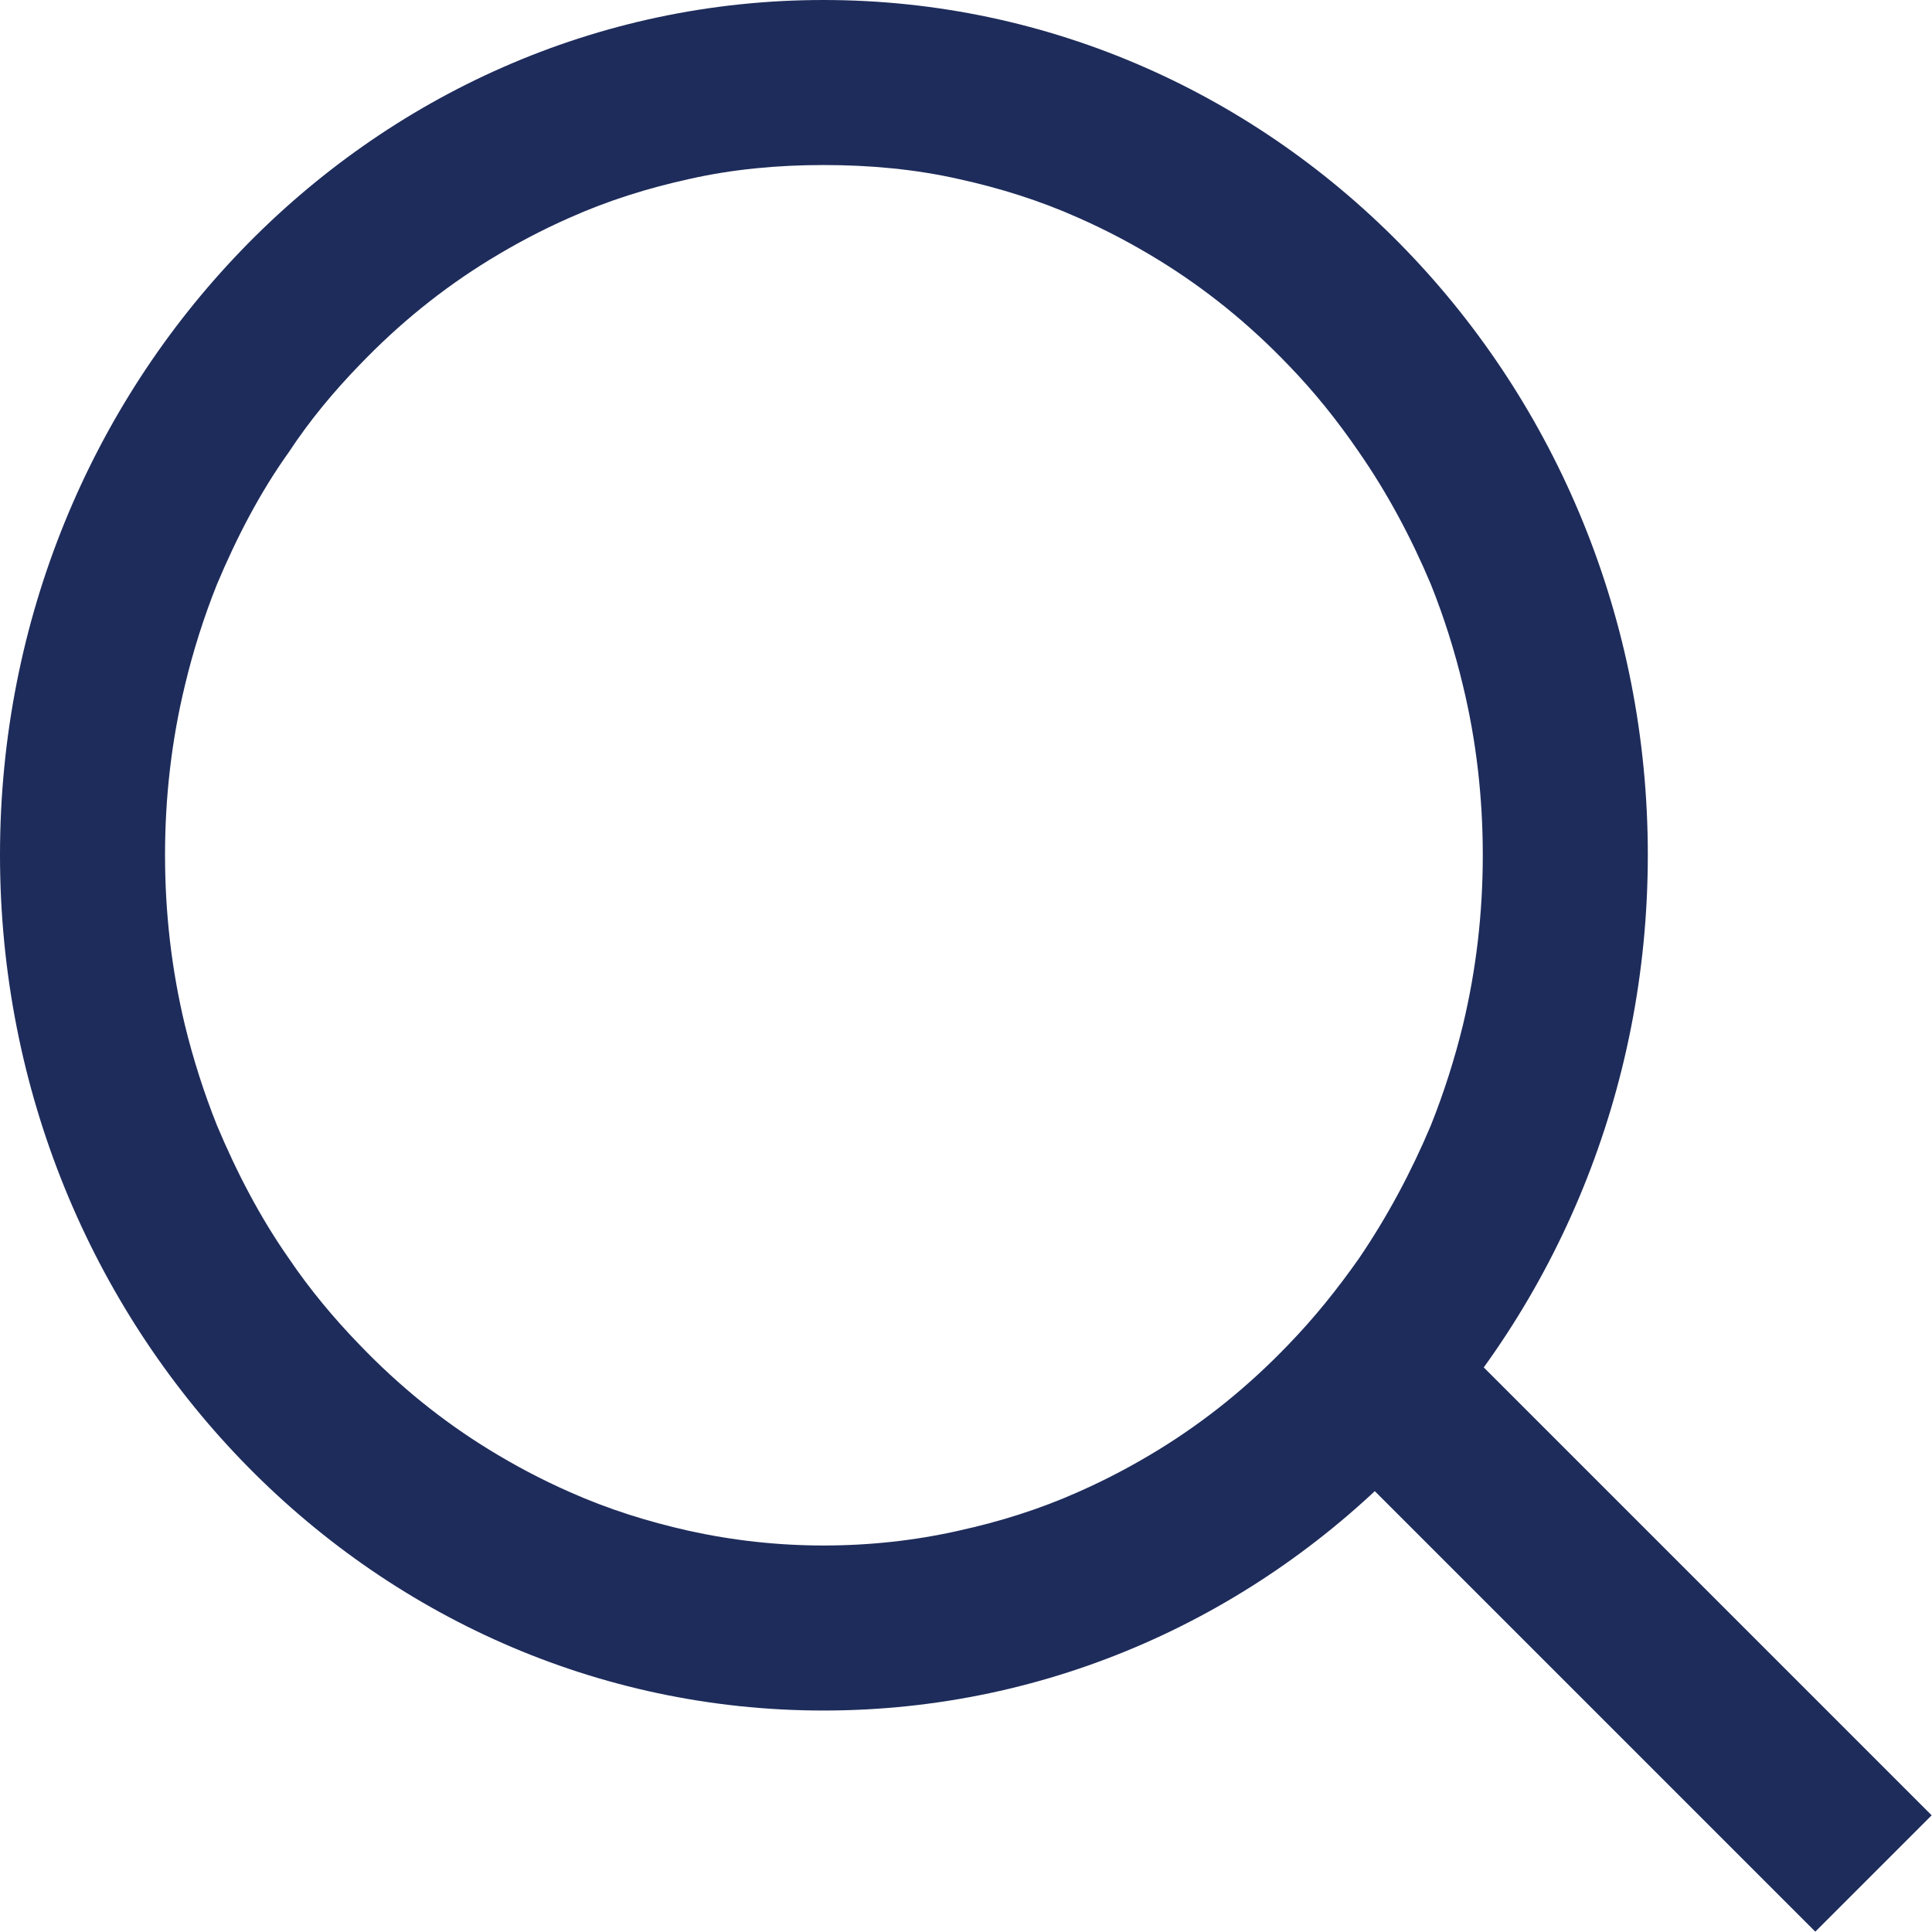
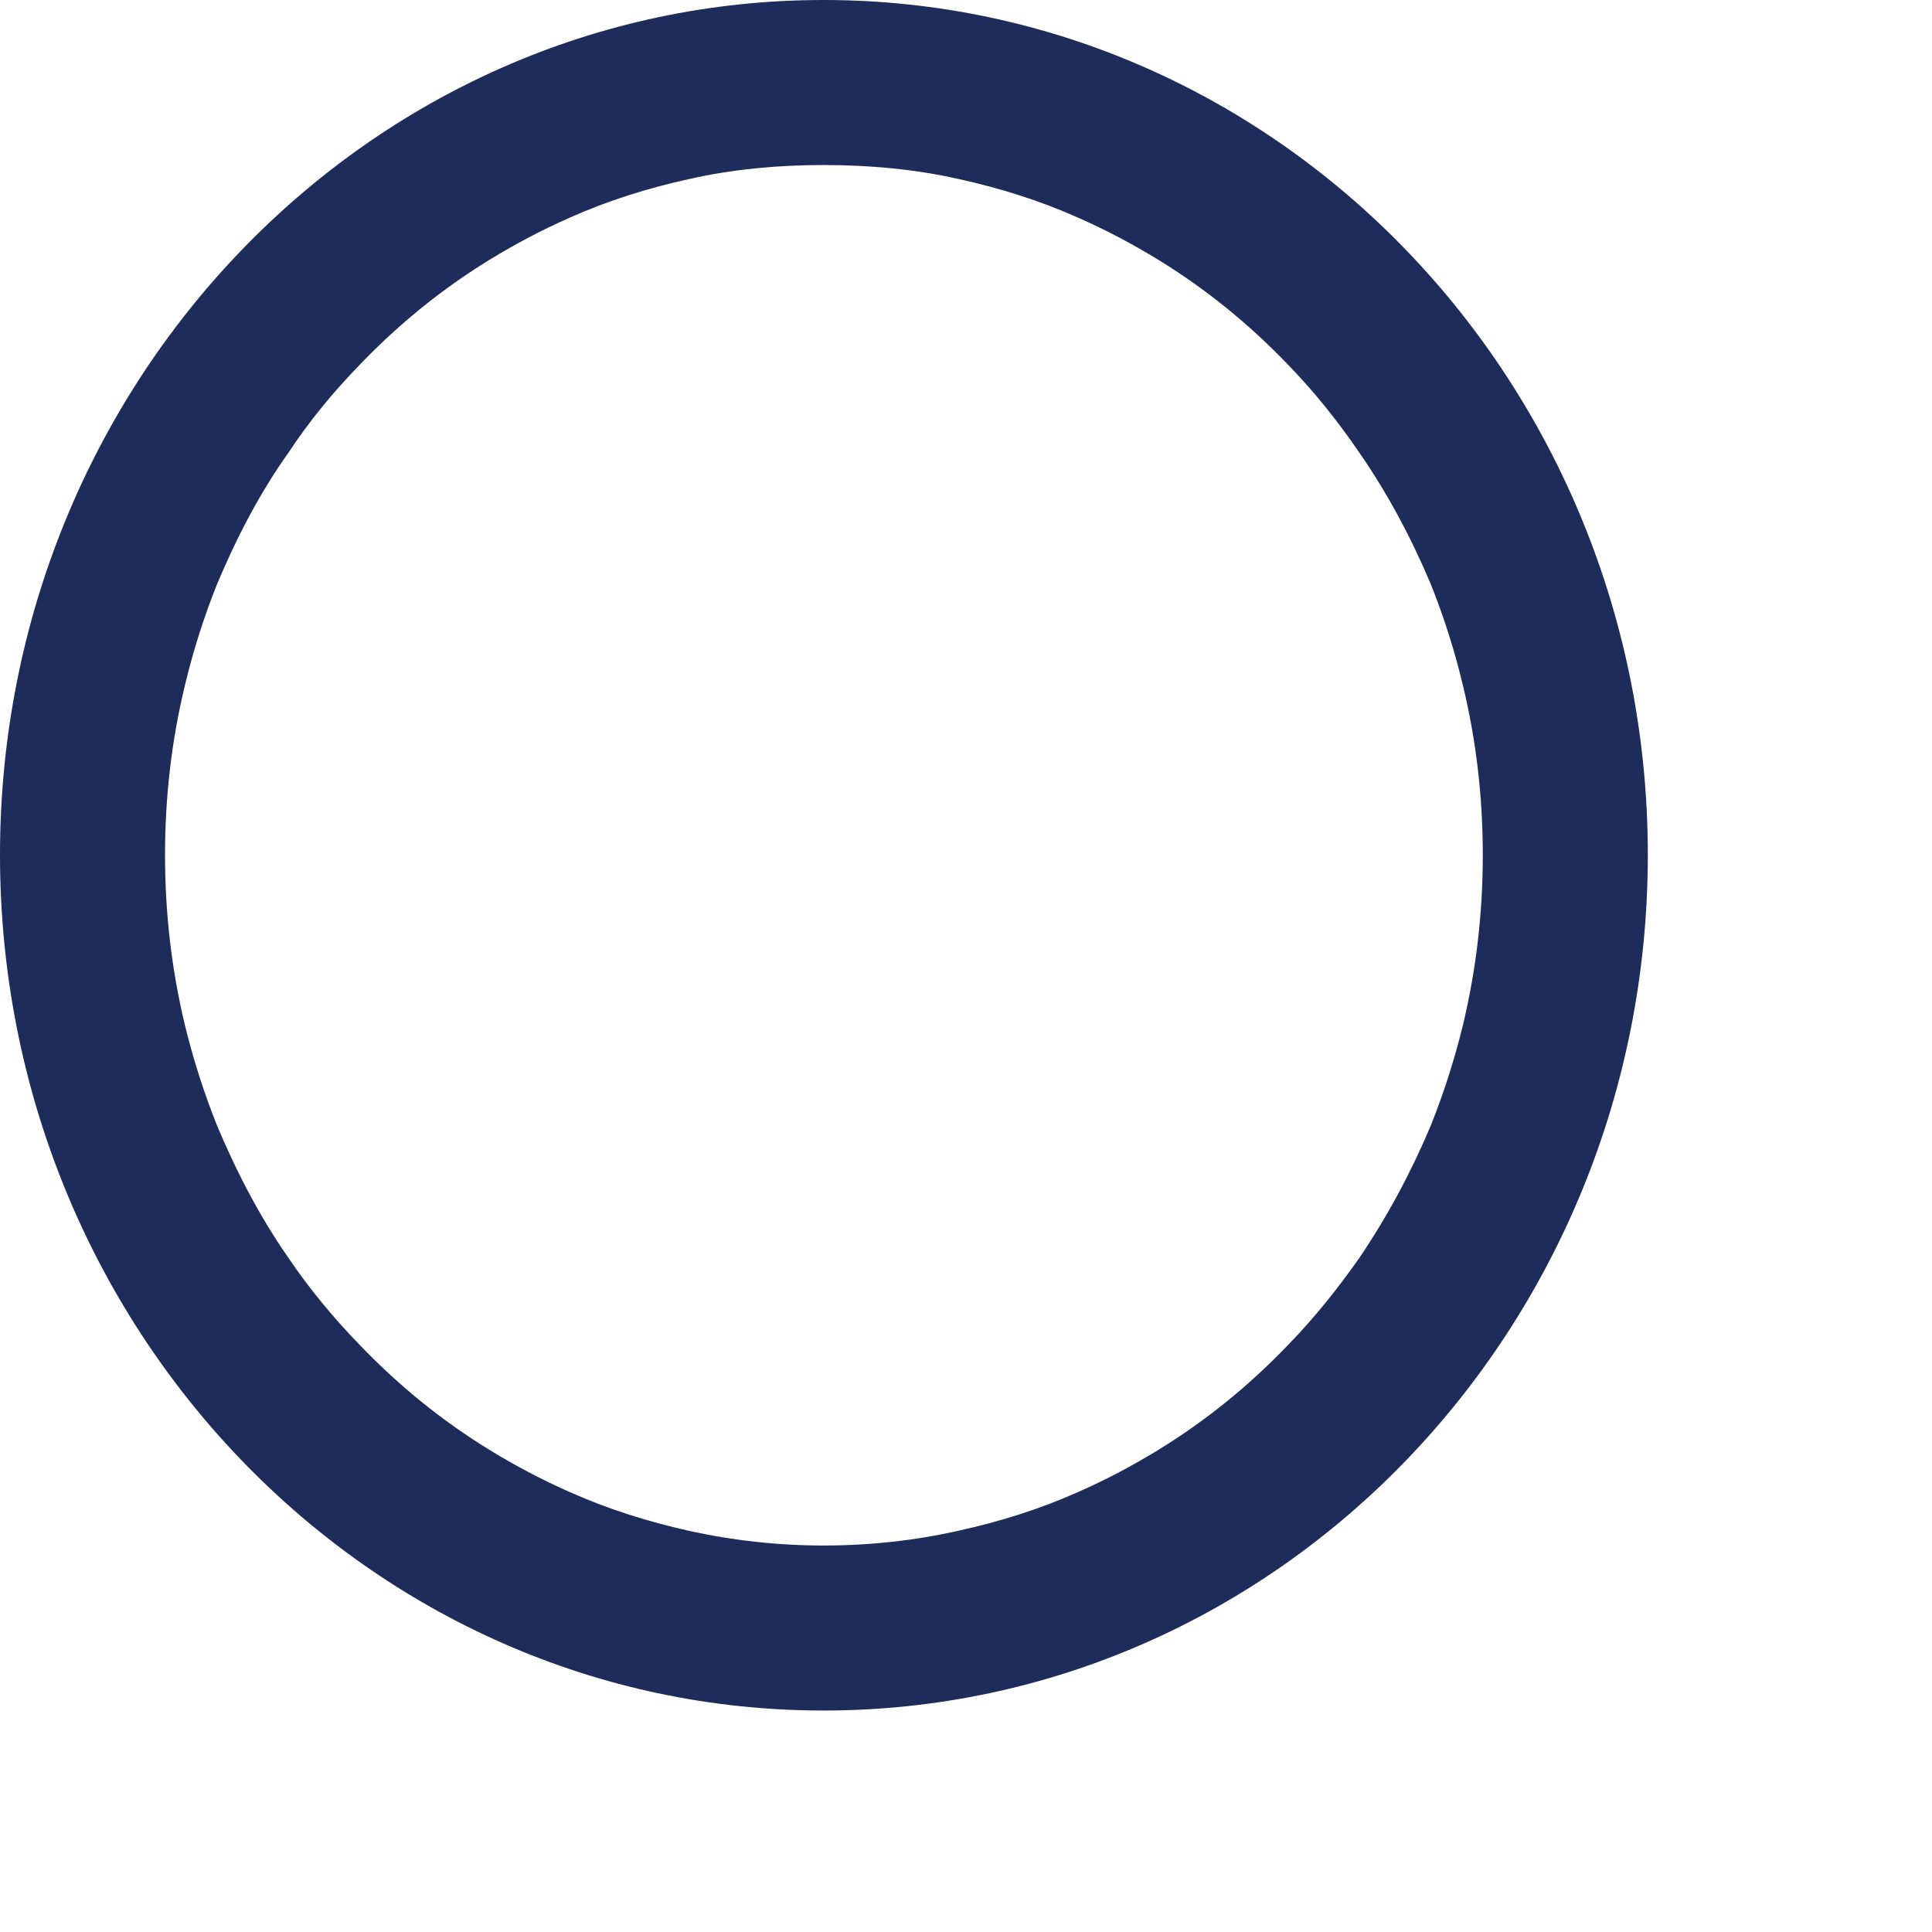
<svg xmlns="http://www.w3.org/2000/svg" width="23.414" height="23.414" viewBox="0 0 23.414 23.414" fill="none">
  <desc>
			Created with Pixso.
	</desc>
  <defs />
  <path id="Vector" d="M9.98 20.73C15.5 20.73 19.97 16.09 19.97 10.36C19.97 4.64 15.5 0 9.98 0C4.47 0 0 4.64 0 10.36C0 16.09 4.47 20.73 9.98 20.73ZM11.62 18.55C11.09 18.67 10.54 18.73 9.98 18.73C9.43 18.73 8.88 18.67 8.34 18.55C7.85 18.44 7.37 18.29 6.9 18.08C6.56 17.93 6.24 17.76 5.93 17.57C5.36 17.22 4.84 16.8 4.36 16.3C4.04 15.97 3.75 15.62 3.5 15.25C3.15 14.75 2.87 14.21 2.63 13.64C2.47 13.24 2.34 12.83 2.24 12.42C2.08 11.75 2 11.07 2 10.36C2 9.66 2.08 8.97 2.24 8.31C2.34 7.89 2.47 7.48 2.63 7.08C2.87 6.51 3.15 5.97 3.5 5.48C3.75 5.1 4.04 4.75 4.36 4.42C4.84 3.92 5.36 3.5 5.93 3.15C6.24 2.96 6.56 2.79 6.9 2.64C7.37 2.43 7.85 2.28 8.35 2.17C8.88 2.05 9.43 2 9.98 2C10.54 2 11.09 2.05 11.62 2.17C12.12 2.28 12.6 2.43 13.07 2.64C13.41 2.79 13.73 2.96 14.04 3.15C14.61 3.5 15.13 3.92 15.61 4.42C15.93 4.75 16.21 5.1 16.47 5.48C16.81 5.97 17.1 6.51 17.34 7.08C17.5 7.48 17.63 7.89 17.73 8.31C17.89 8.97 17.97 9.66 17.97 10.36C17.97 11.07 17.89 11.75 17.73 12.42C17.63 12.83 17.5 13.24 17.34 13.64C17.1 14.21 16.81 14.75 16.47 15.25C16.21 15.62 15.93 15.97 15.61 16.3C15.13 16.8 14.61 17.22 14.04 17.57C13.73 17.76 13.41 17.93 13.07 18.08C12.6 18.29 12.12 18.44 11.62 18.55Z" fill="#1E2C5B" fill-opacity="1" fill-rule="evenodd" />
-   <path id="x" d="M17.7 16.29L23.41 22L22 23.41L16.29 17.7C15.89 17.31 15.89 16.68 16.29 16.29C16.68 15.89 17.31 15.89 17.7 16.29Z" fill="#1E2C5B" fill-opacity="1" fill-rule="evenodd" />
</svg>